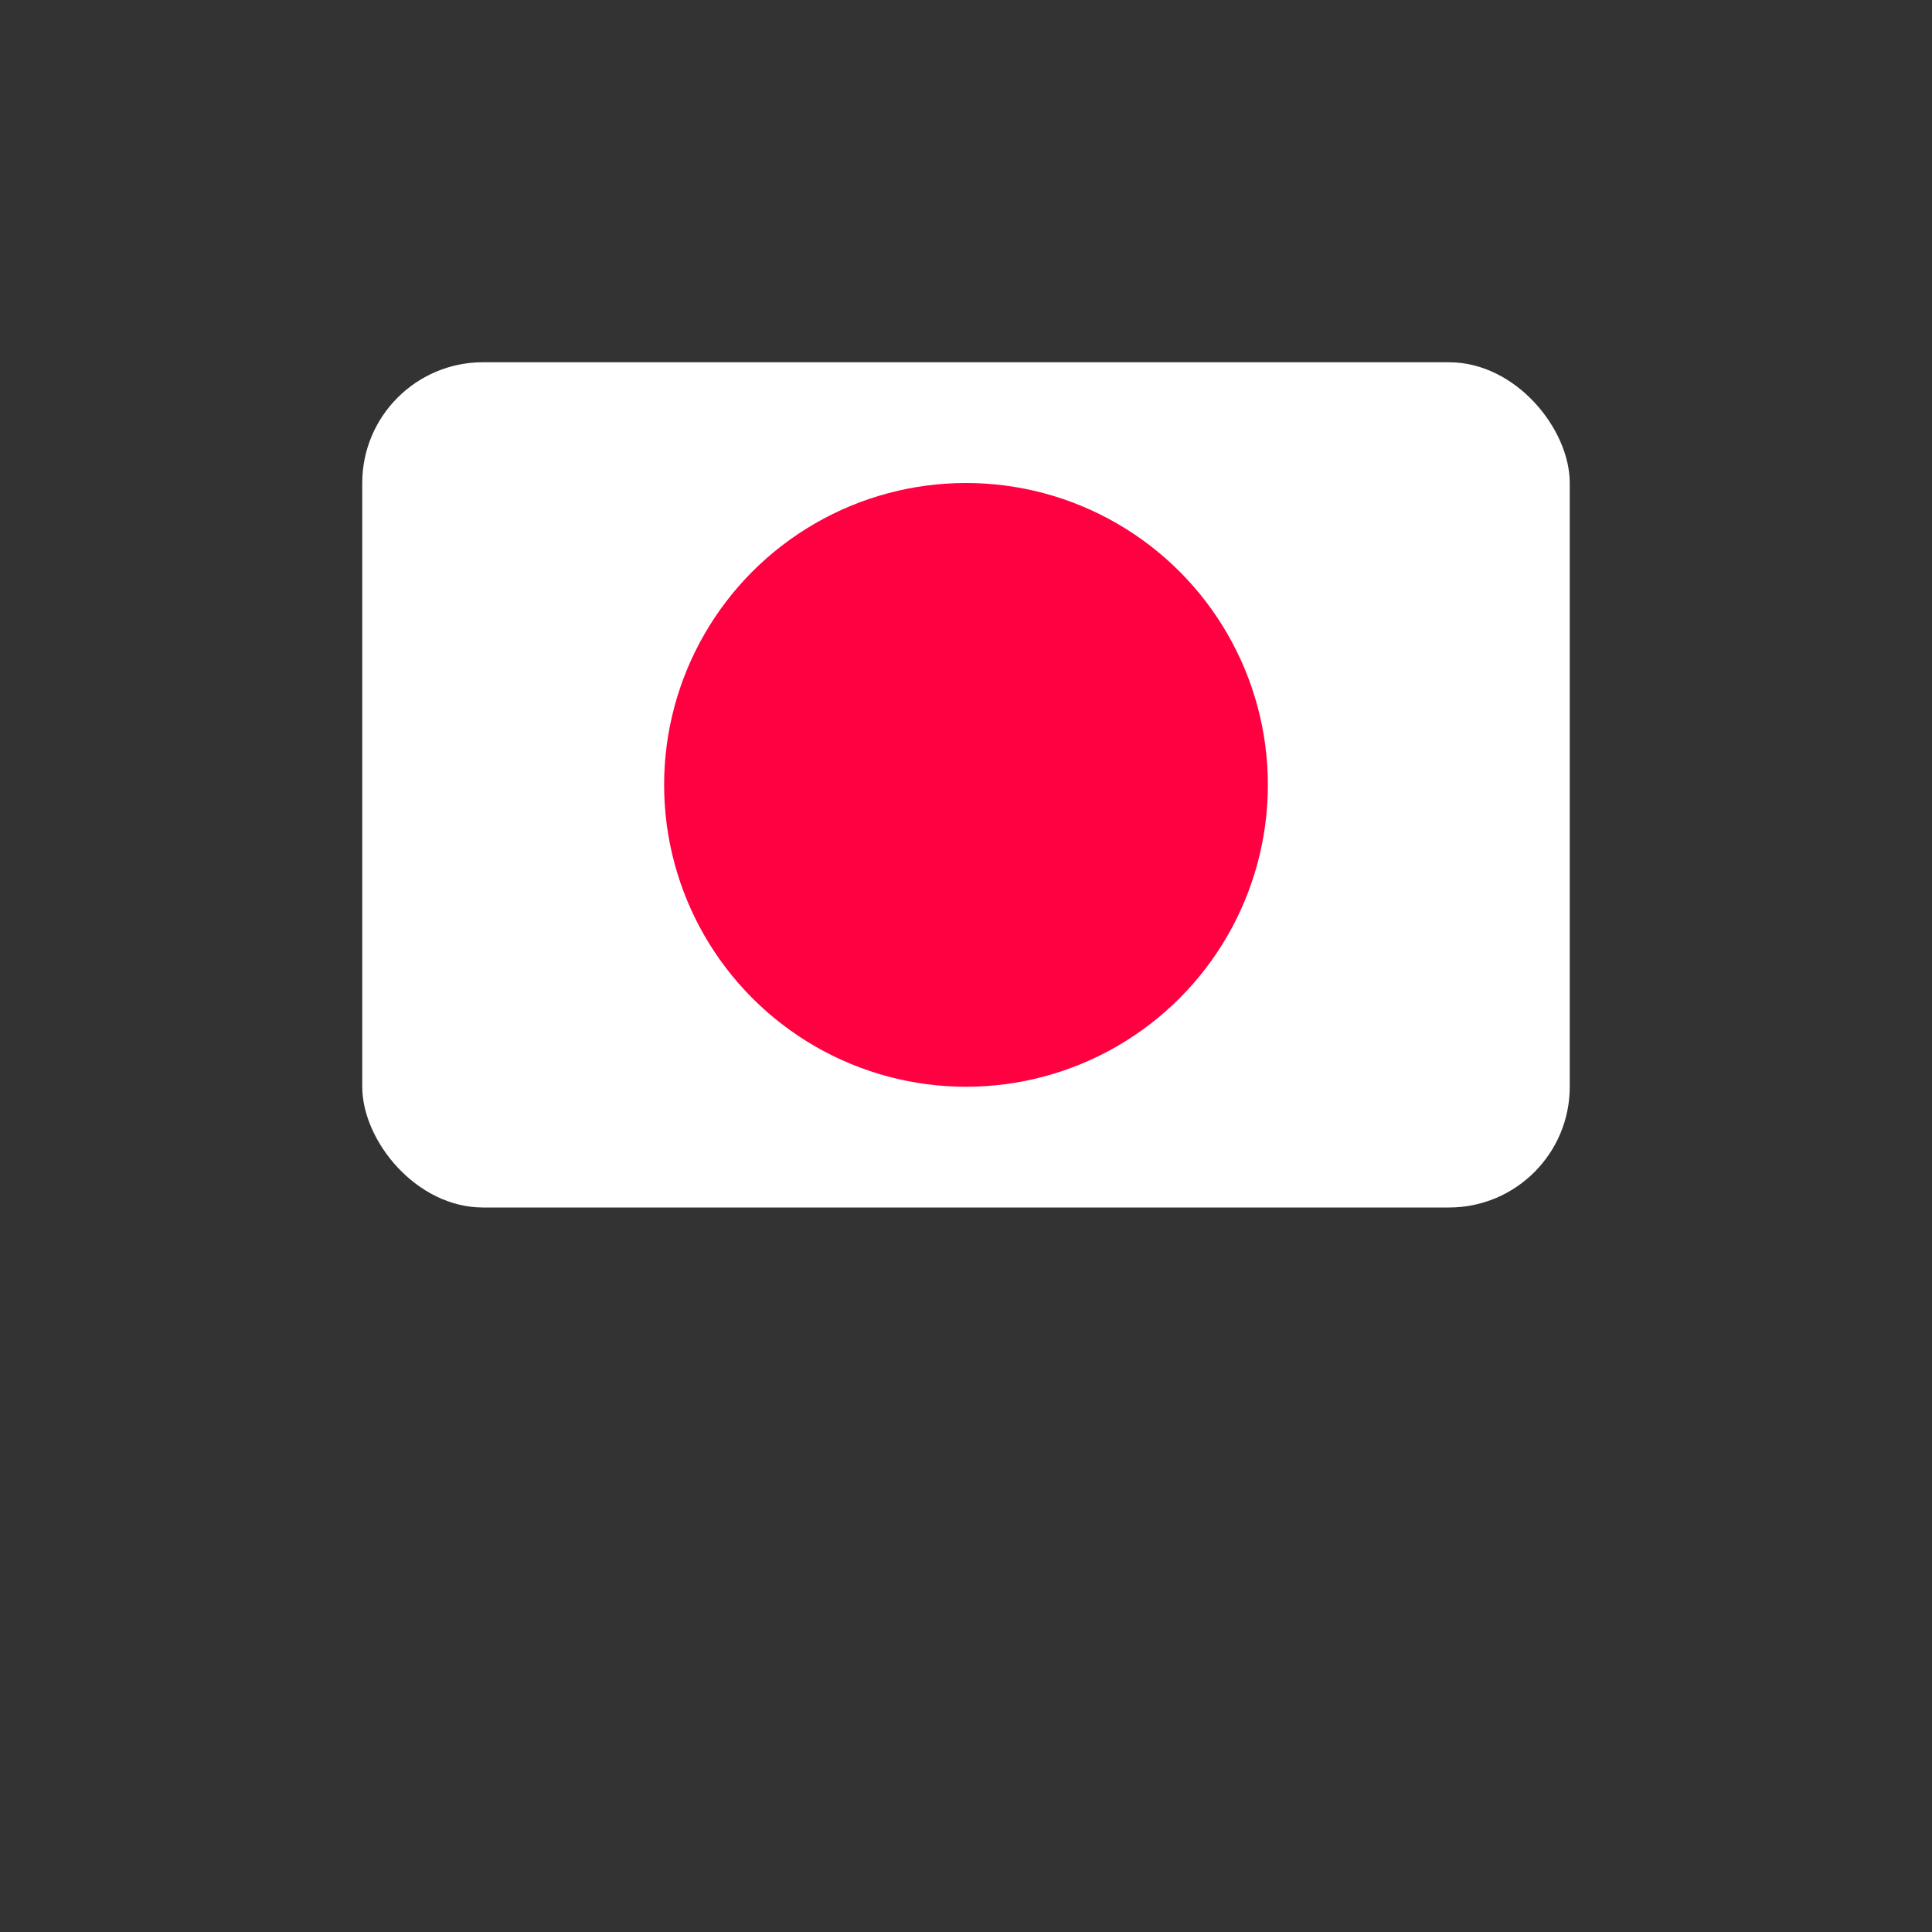
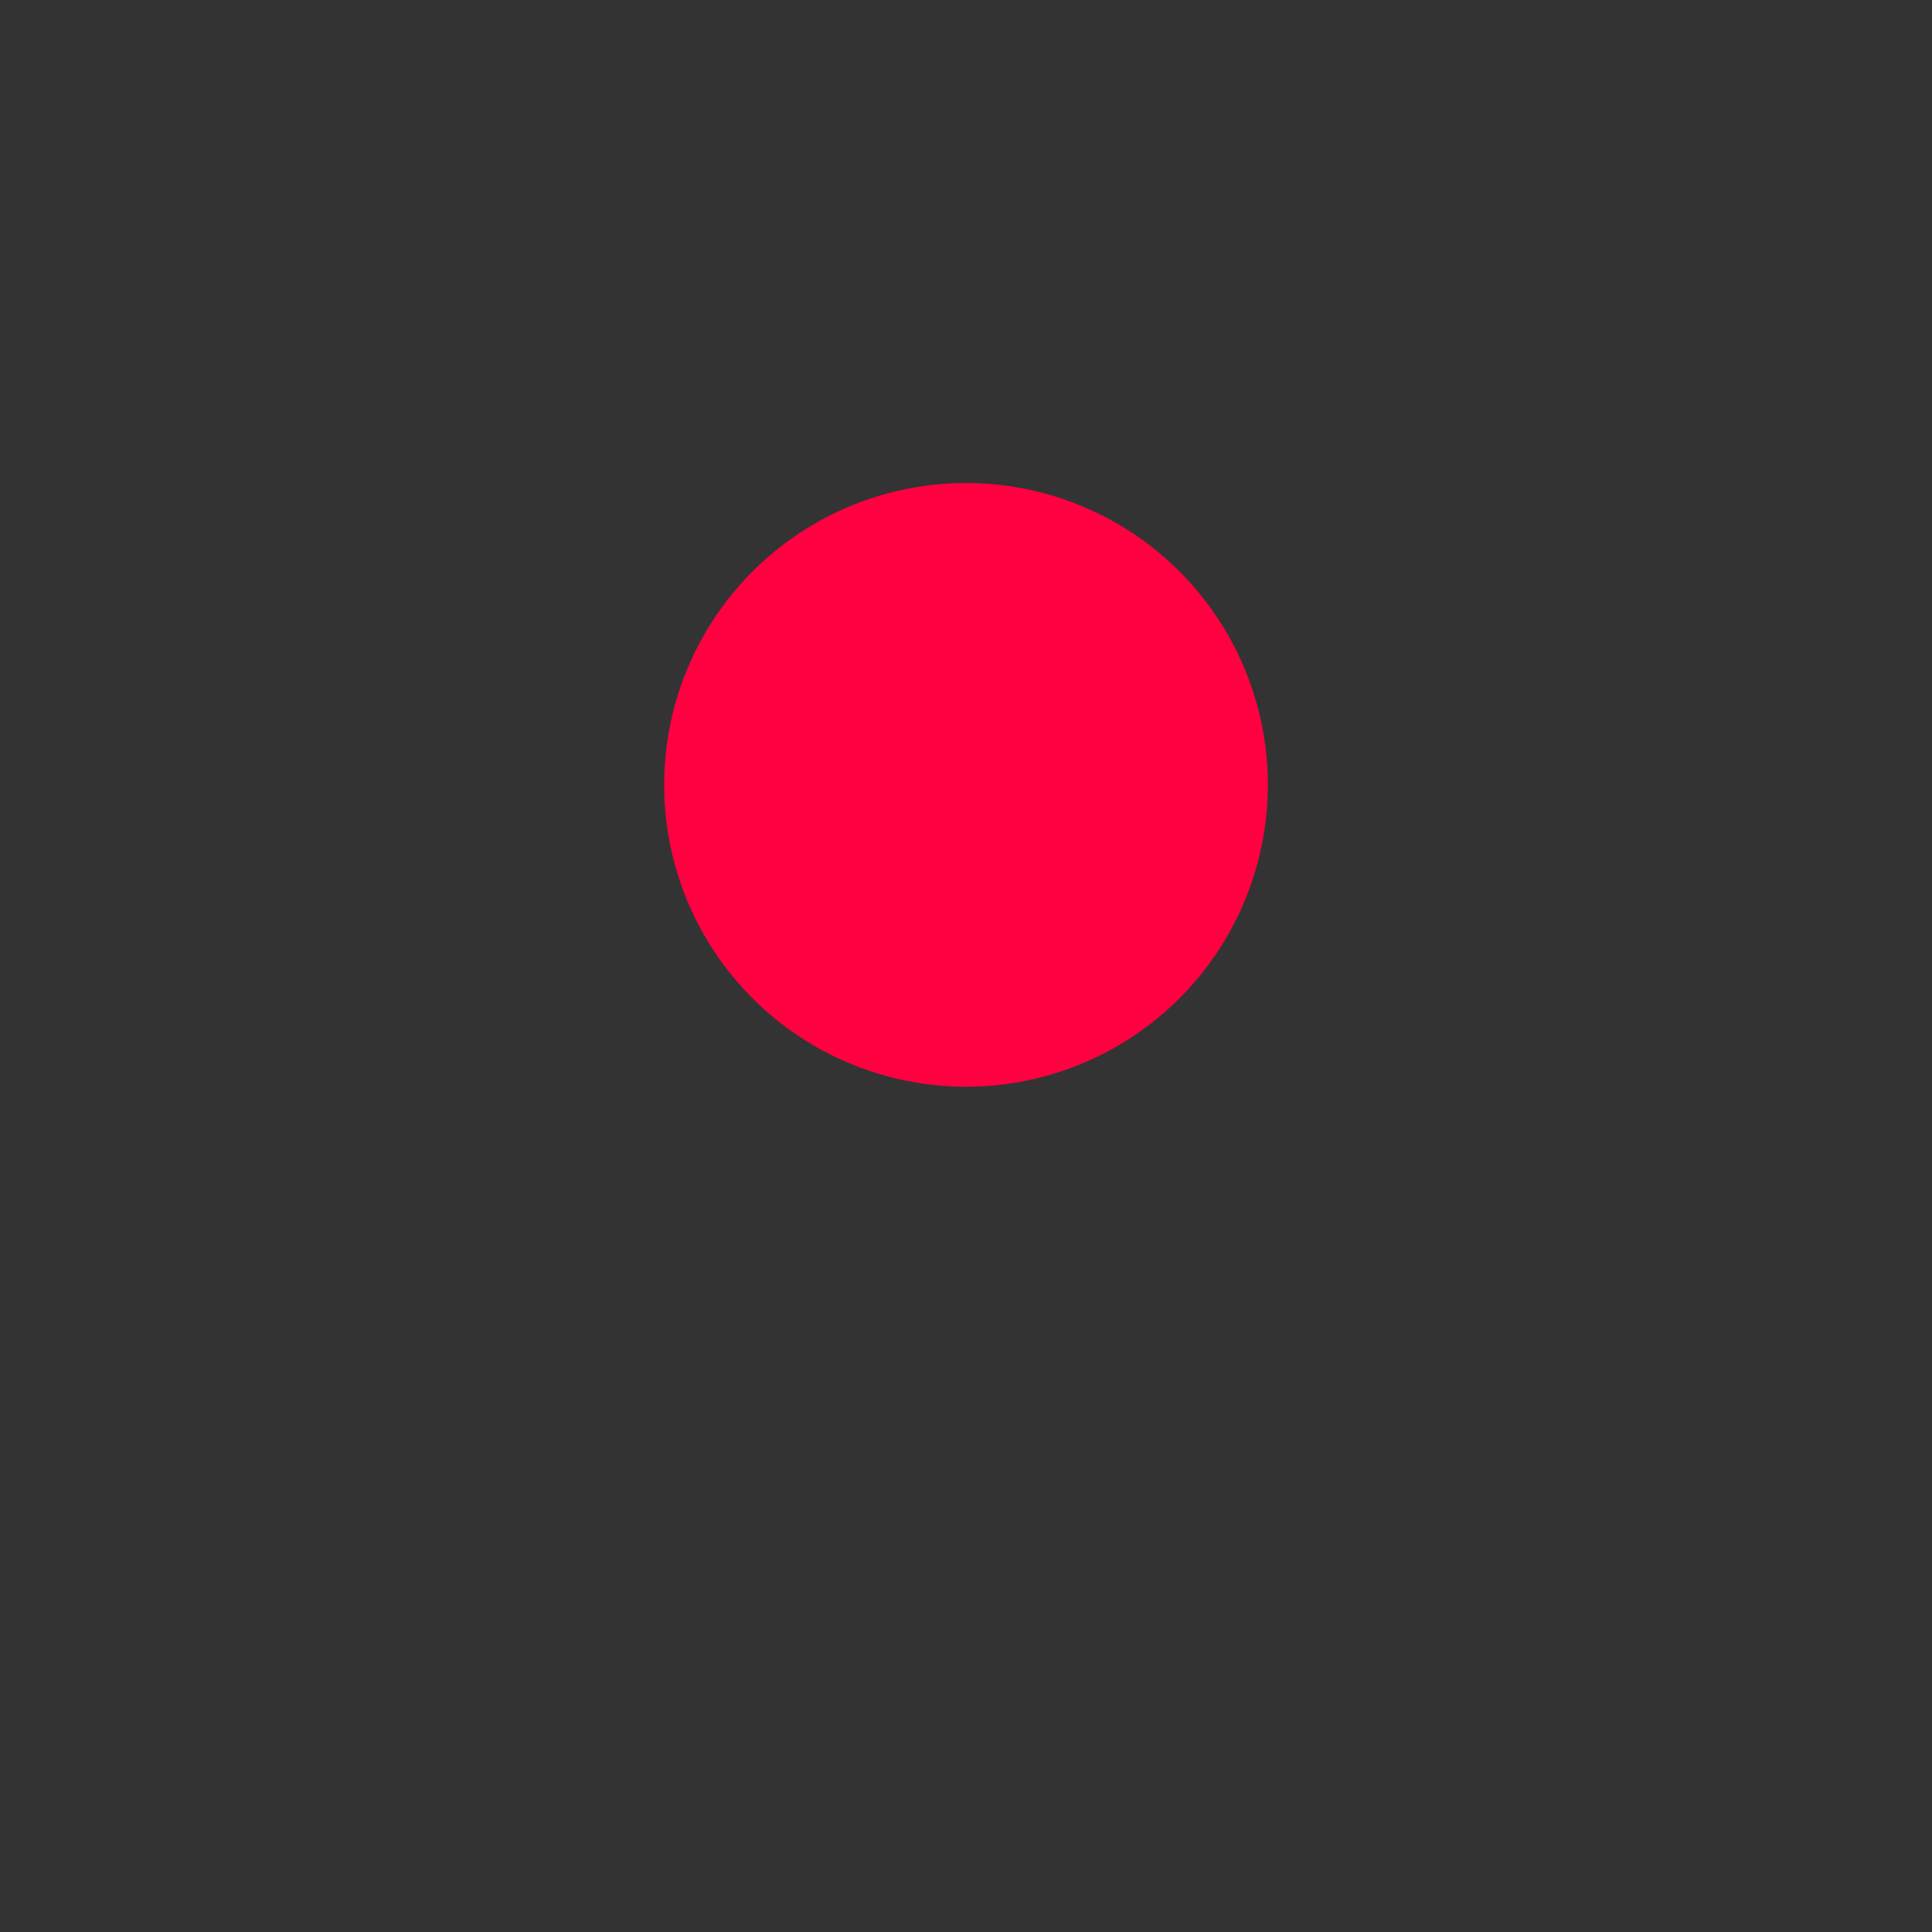
<svg xmlns="http://www.w3.org/2000/svg" viewBox="0 0 32 32">
  <rect x="0" y="0" width="32" height="32" fill="#333333" stroke="none" />
-   <rect x="6" y="6" width="20" height="14" rx="2" fill="#fff" />
  <circle cx="16" cy="13" r="5" fill="#ff0040" />
</svg>